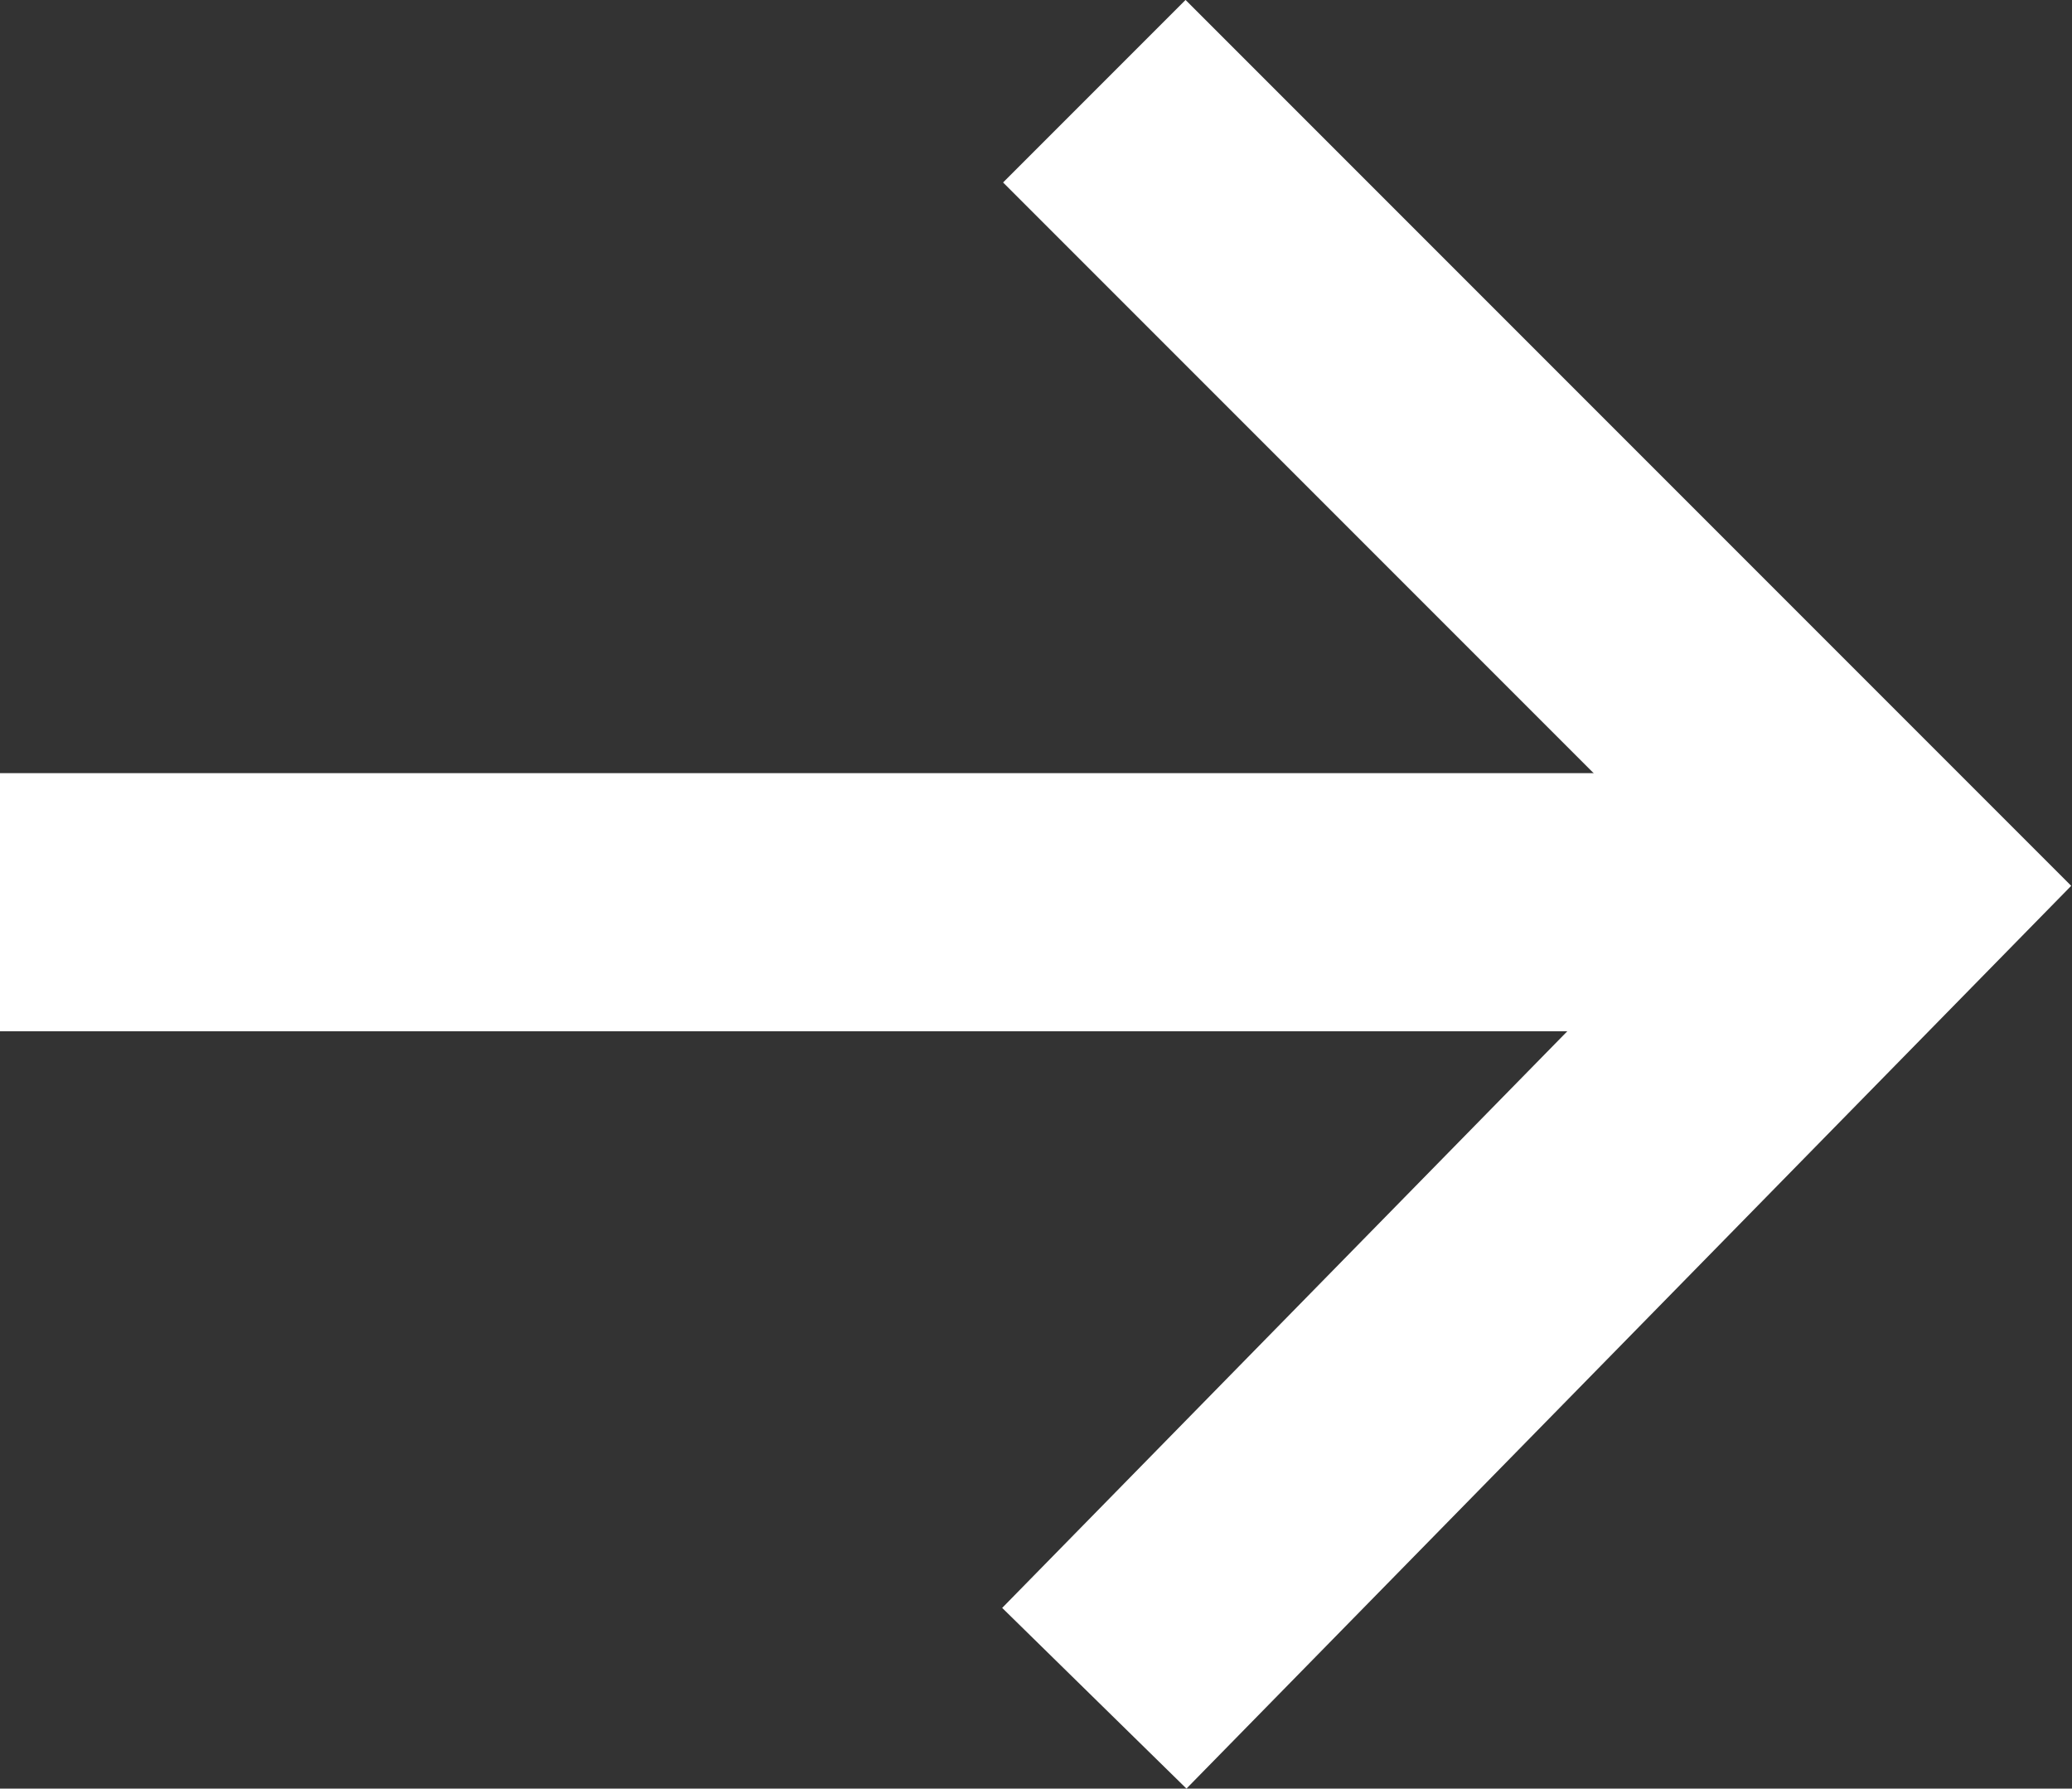
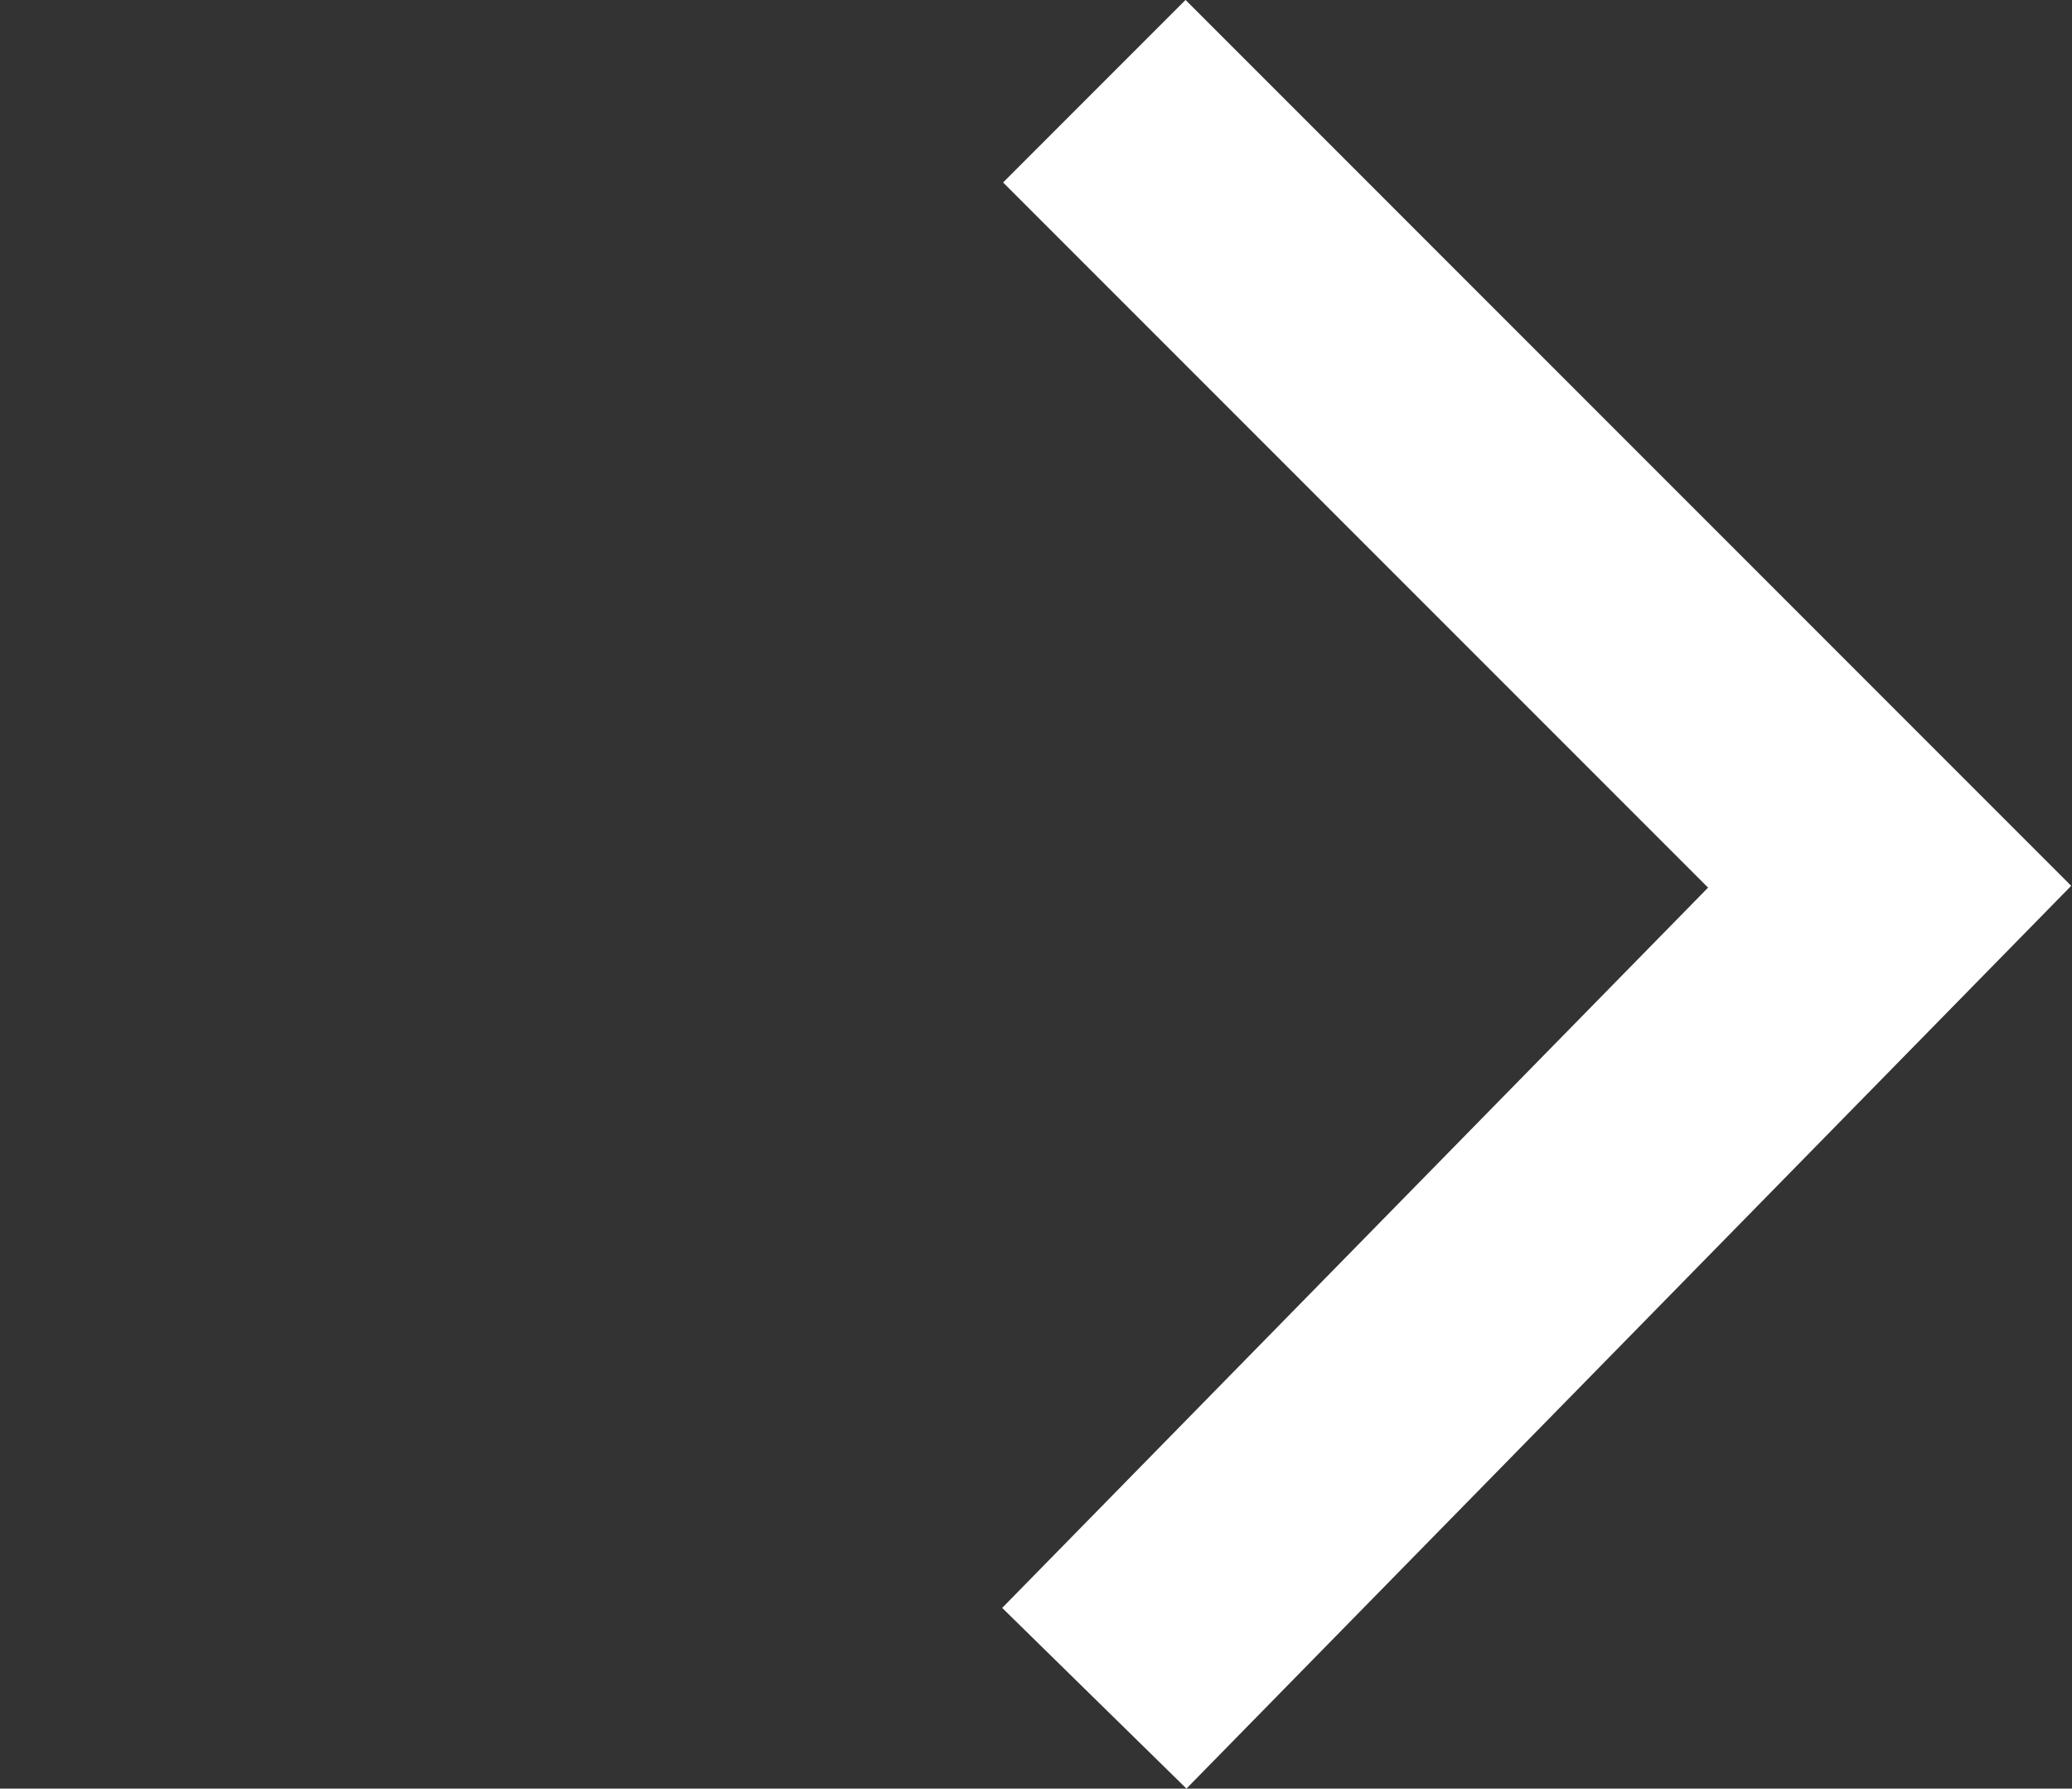
<svg xmlns="http://www.w3.org/2000/svg" width="12.044" height="10.394" viewBox="0 0 12.044 10.394">
  <rect x="0" y="0" width="12.044" height="10.394" fill="#333333" stroke="none" />
  <g id="グループ_6956" data-name="グループ 6956" transform="translate(-1127.639 -1037.996)">
-     <path id="パス_1" data-name="パス 1" d="M1127.639,1043.239H1138.6" fill="none" stroke="#fff" stroke-width="1.5" />
    <path id="パス_2" data-name="パス 2" d="M1134,1047.865l4.623-4.716-4.623-4.623" fill="none" stroke="#fff" stroke-width="1.5" />
  </g>
</svg>